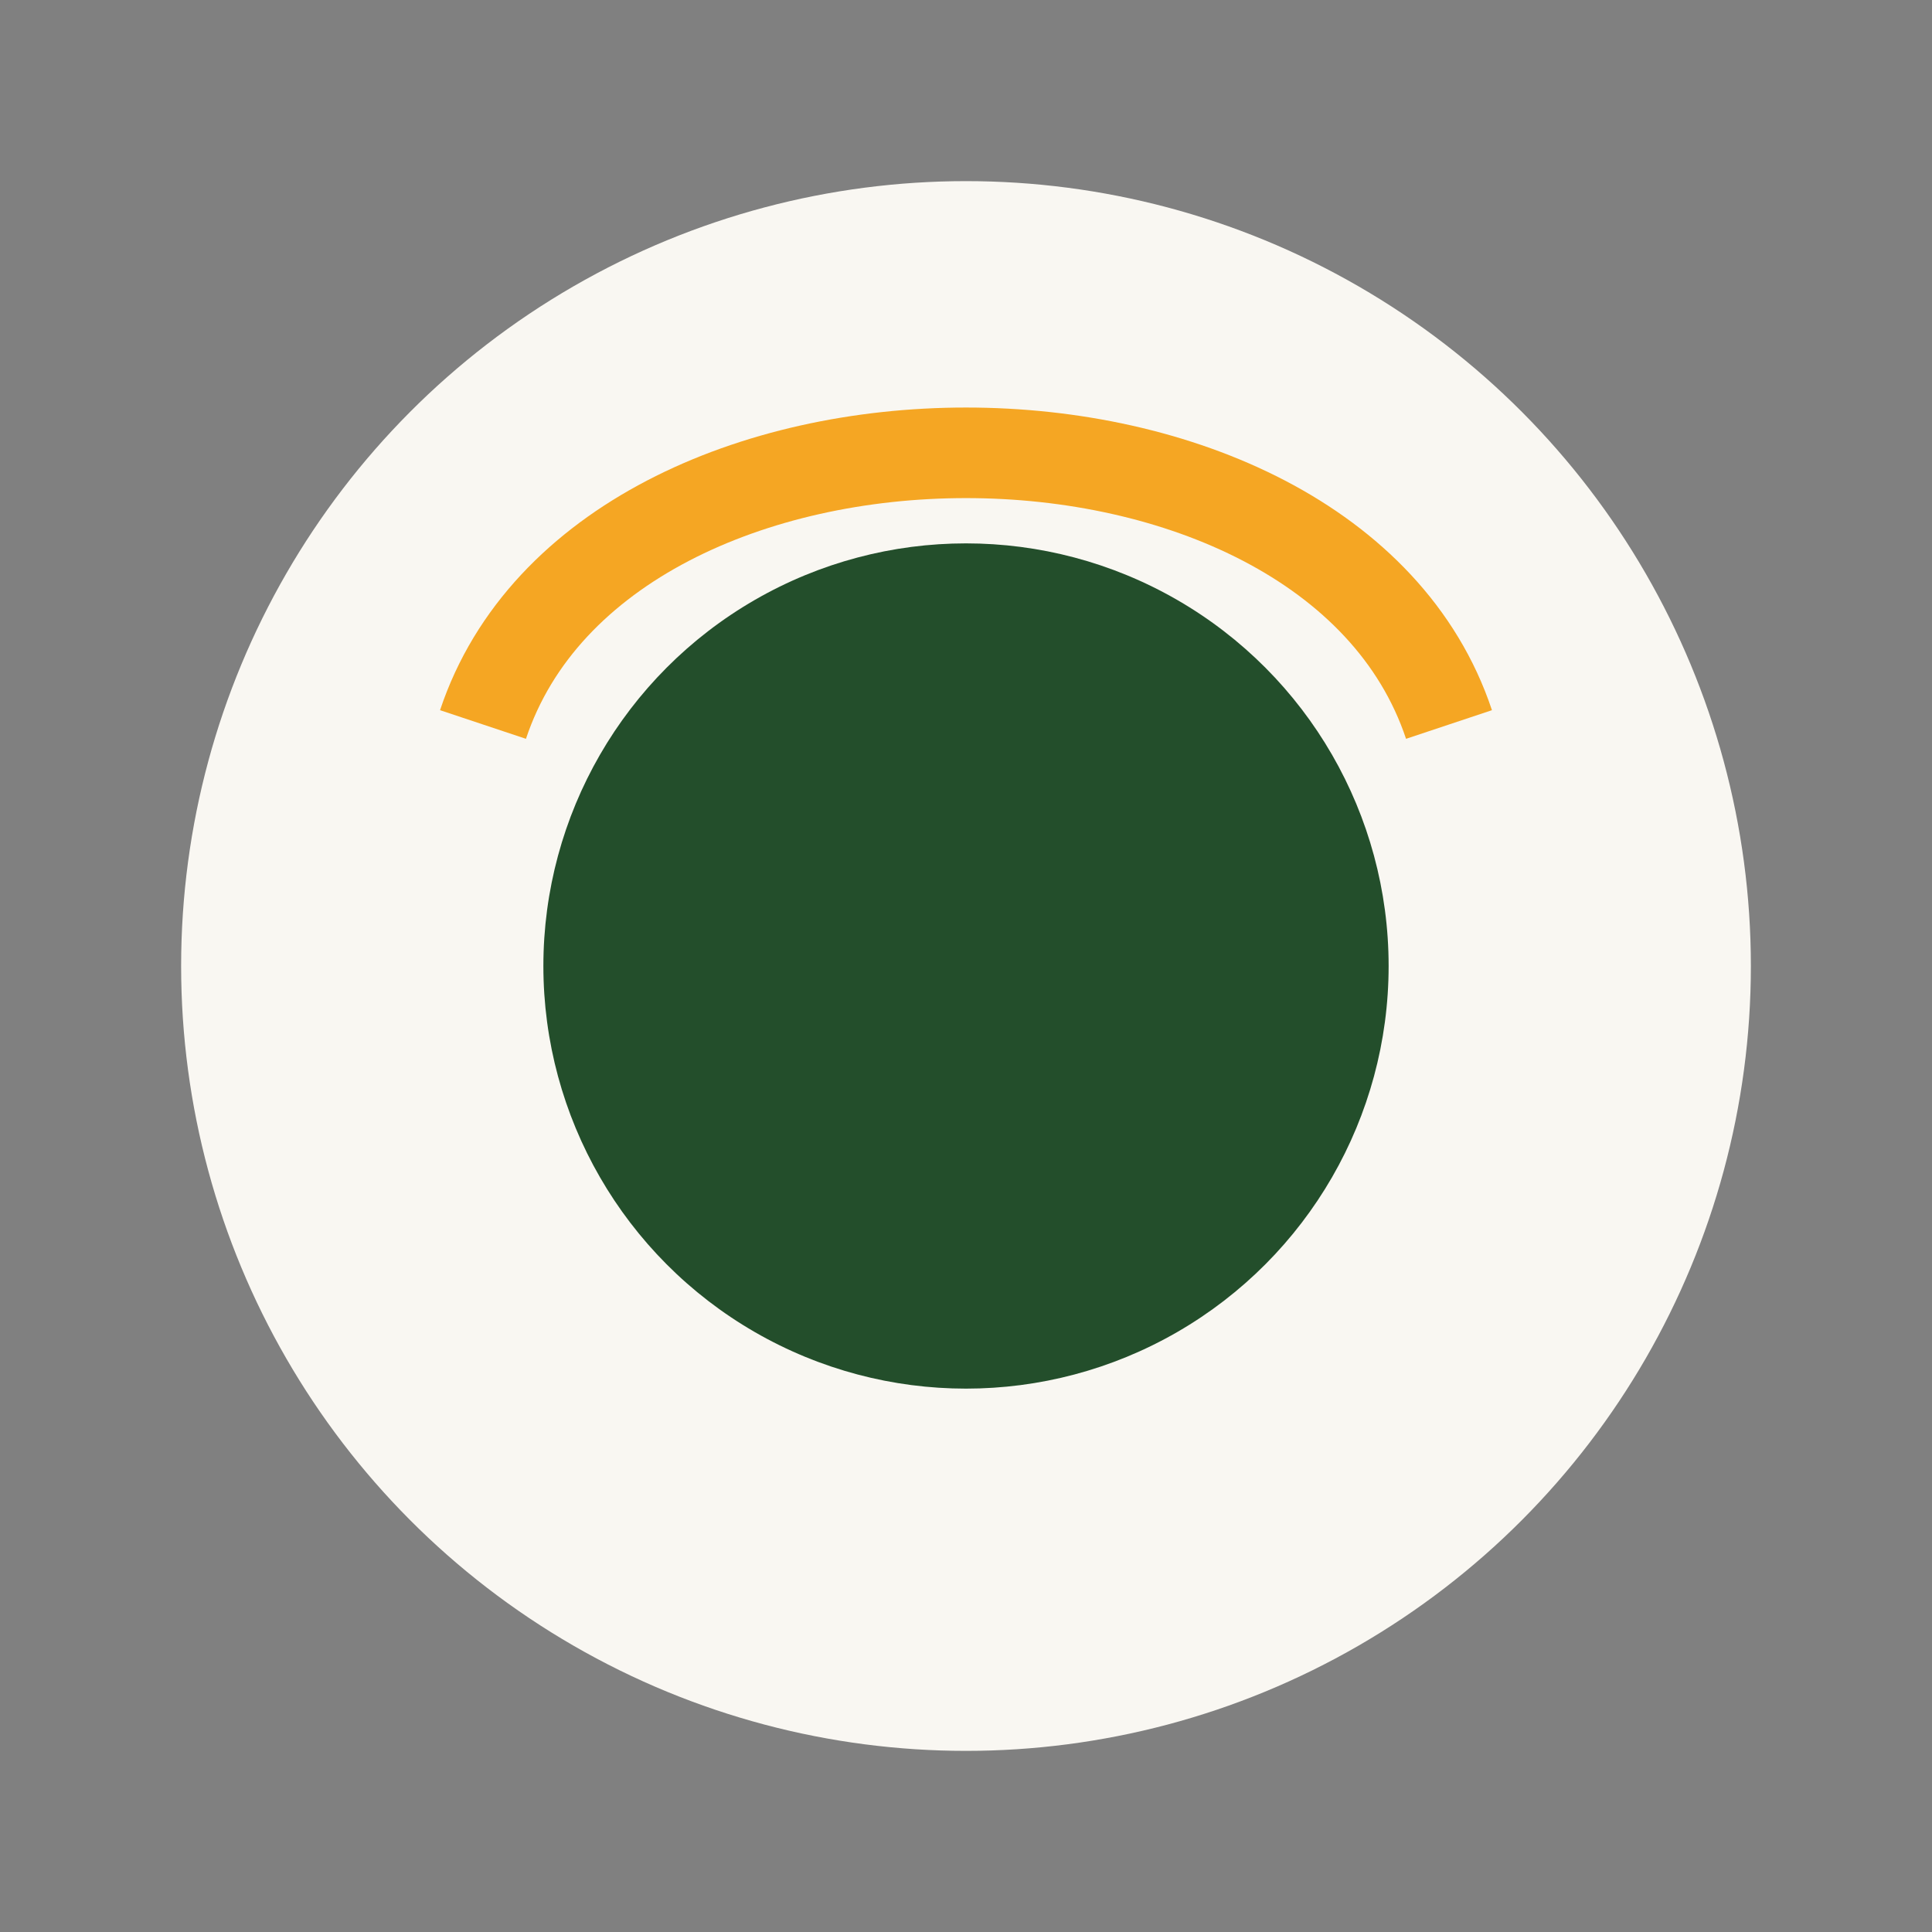
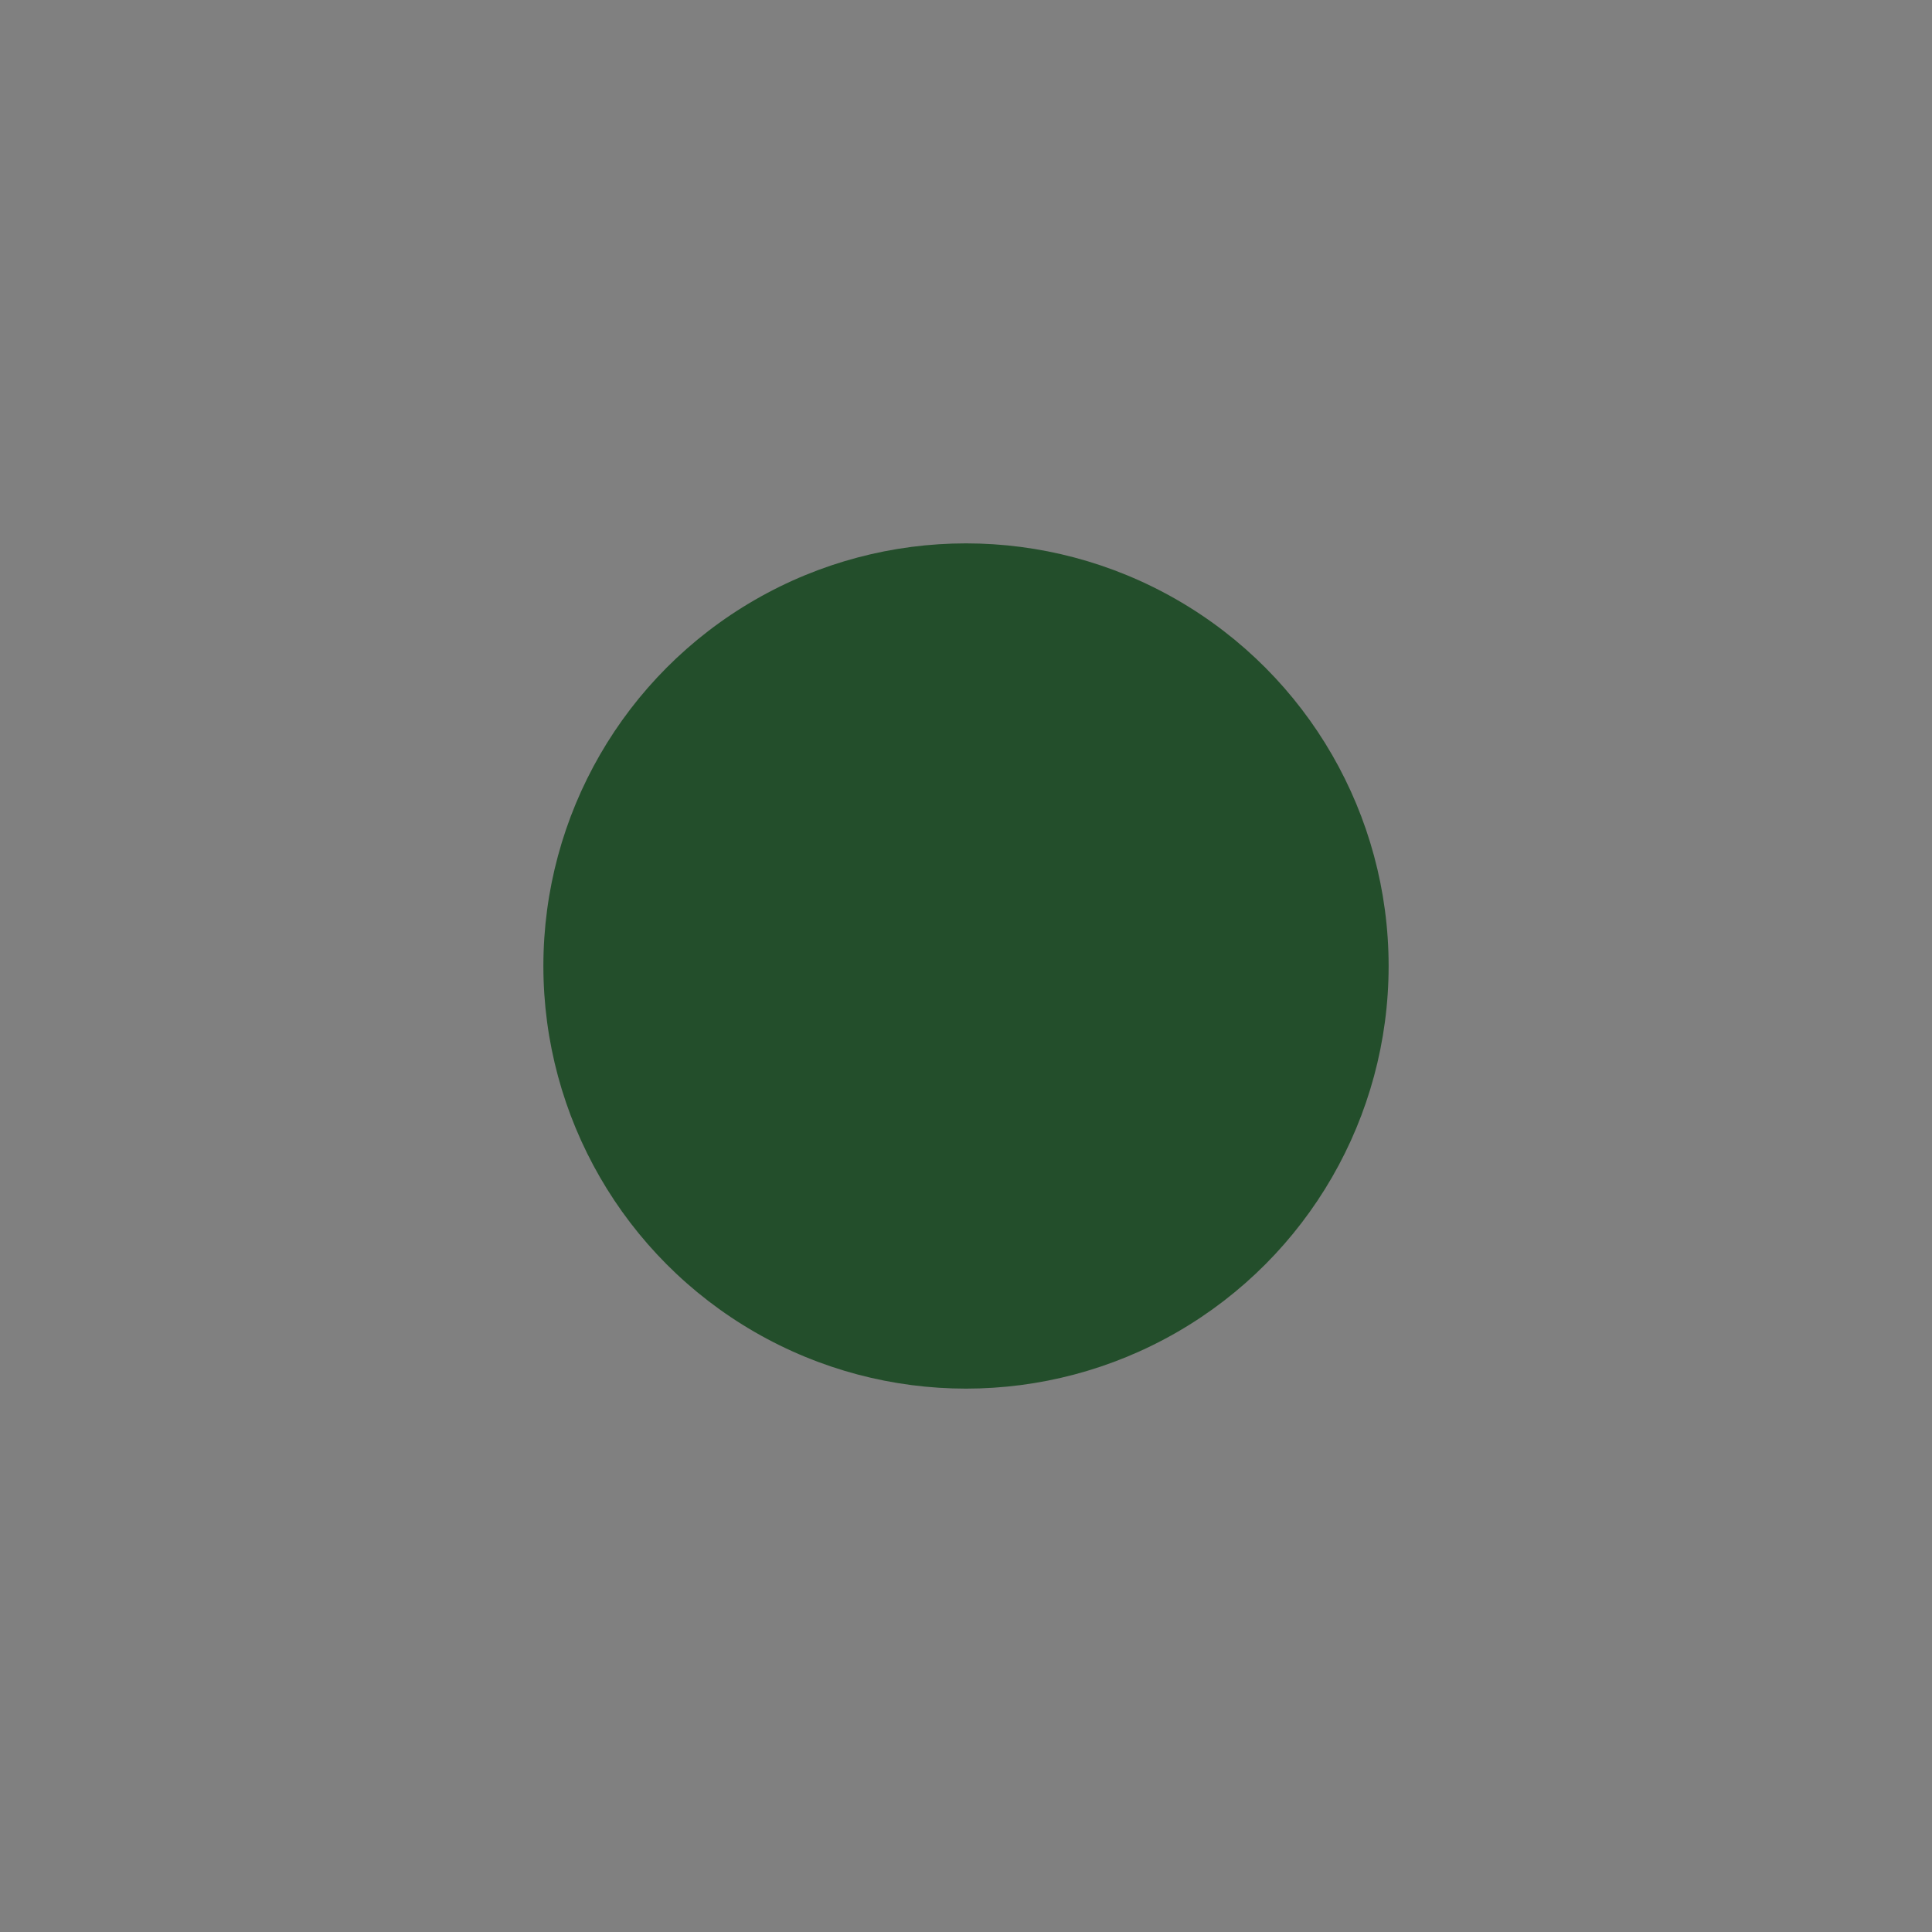
<svg xmlns="http://www.w3.org/2000/svg" width="32" height="32" viewBox="0 0 32 32">
  <rect x="0" y="0" width="32" height="32" fill="#808080" stroke="none" />
-   <circle cx="16" cy="16" r="13" fill="#F9F7F2" />
  <circle cx="16" cy="16" r="7" fill="#234E2B" />
-   <path d="M8 12c2-6 14-6 16 0" stroke="#F5A623" stroke-width="1.5" fill="none" />
</svg>